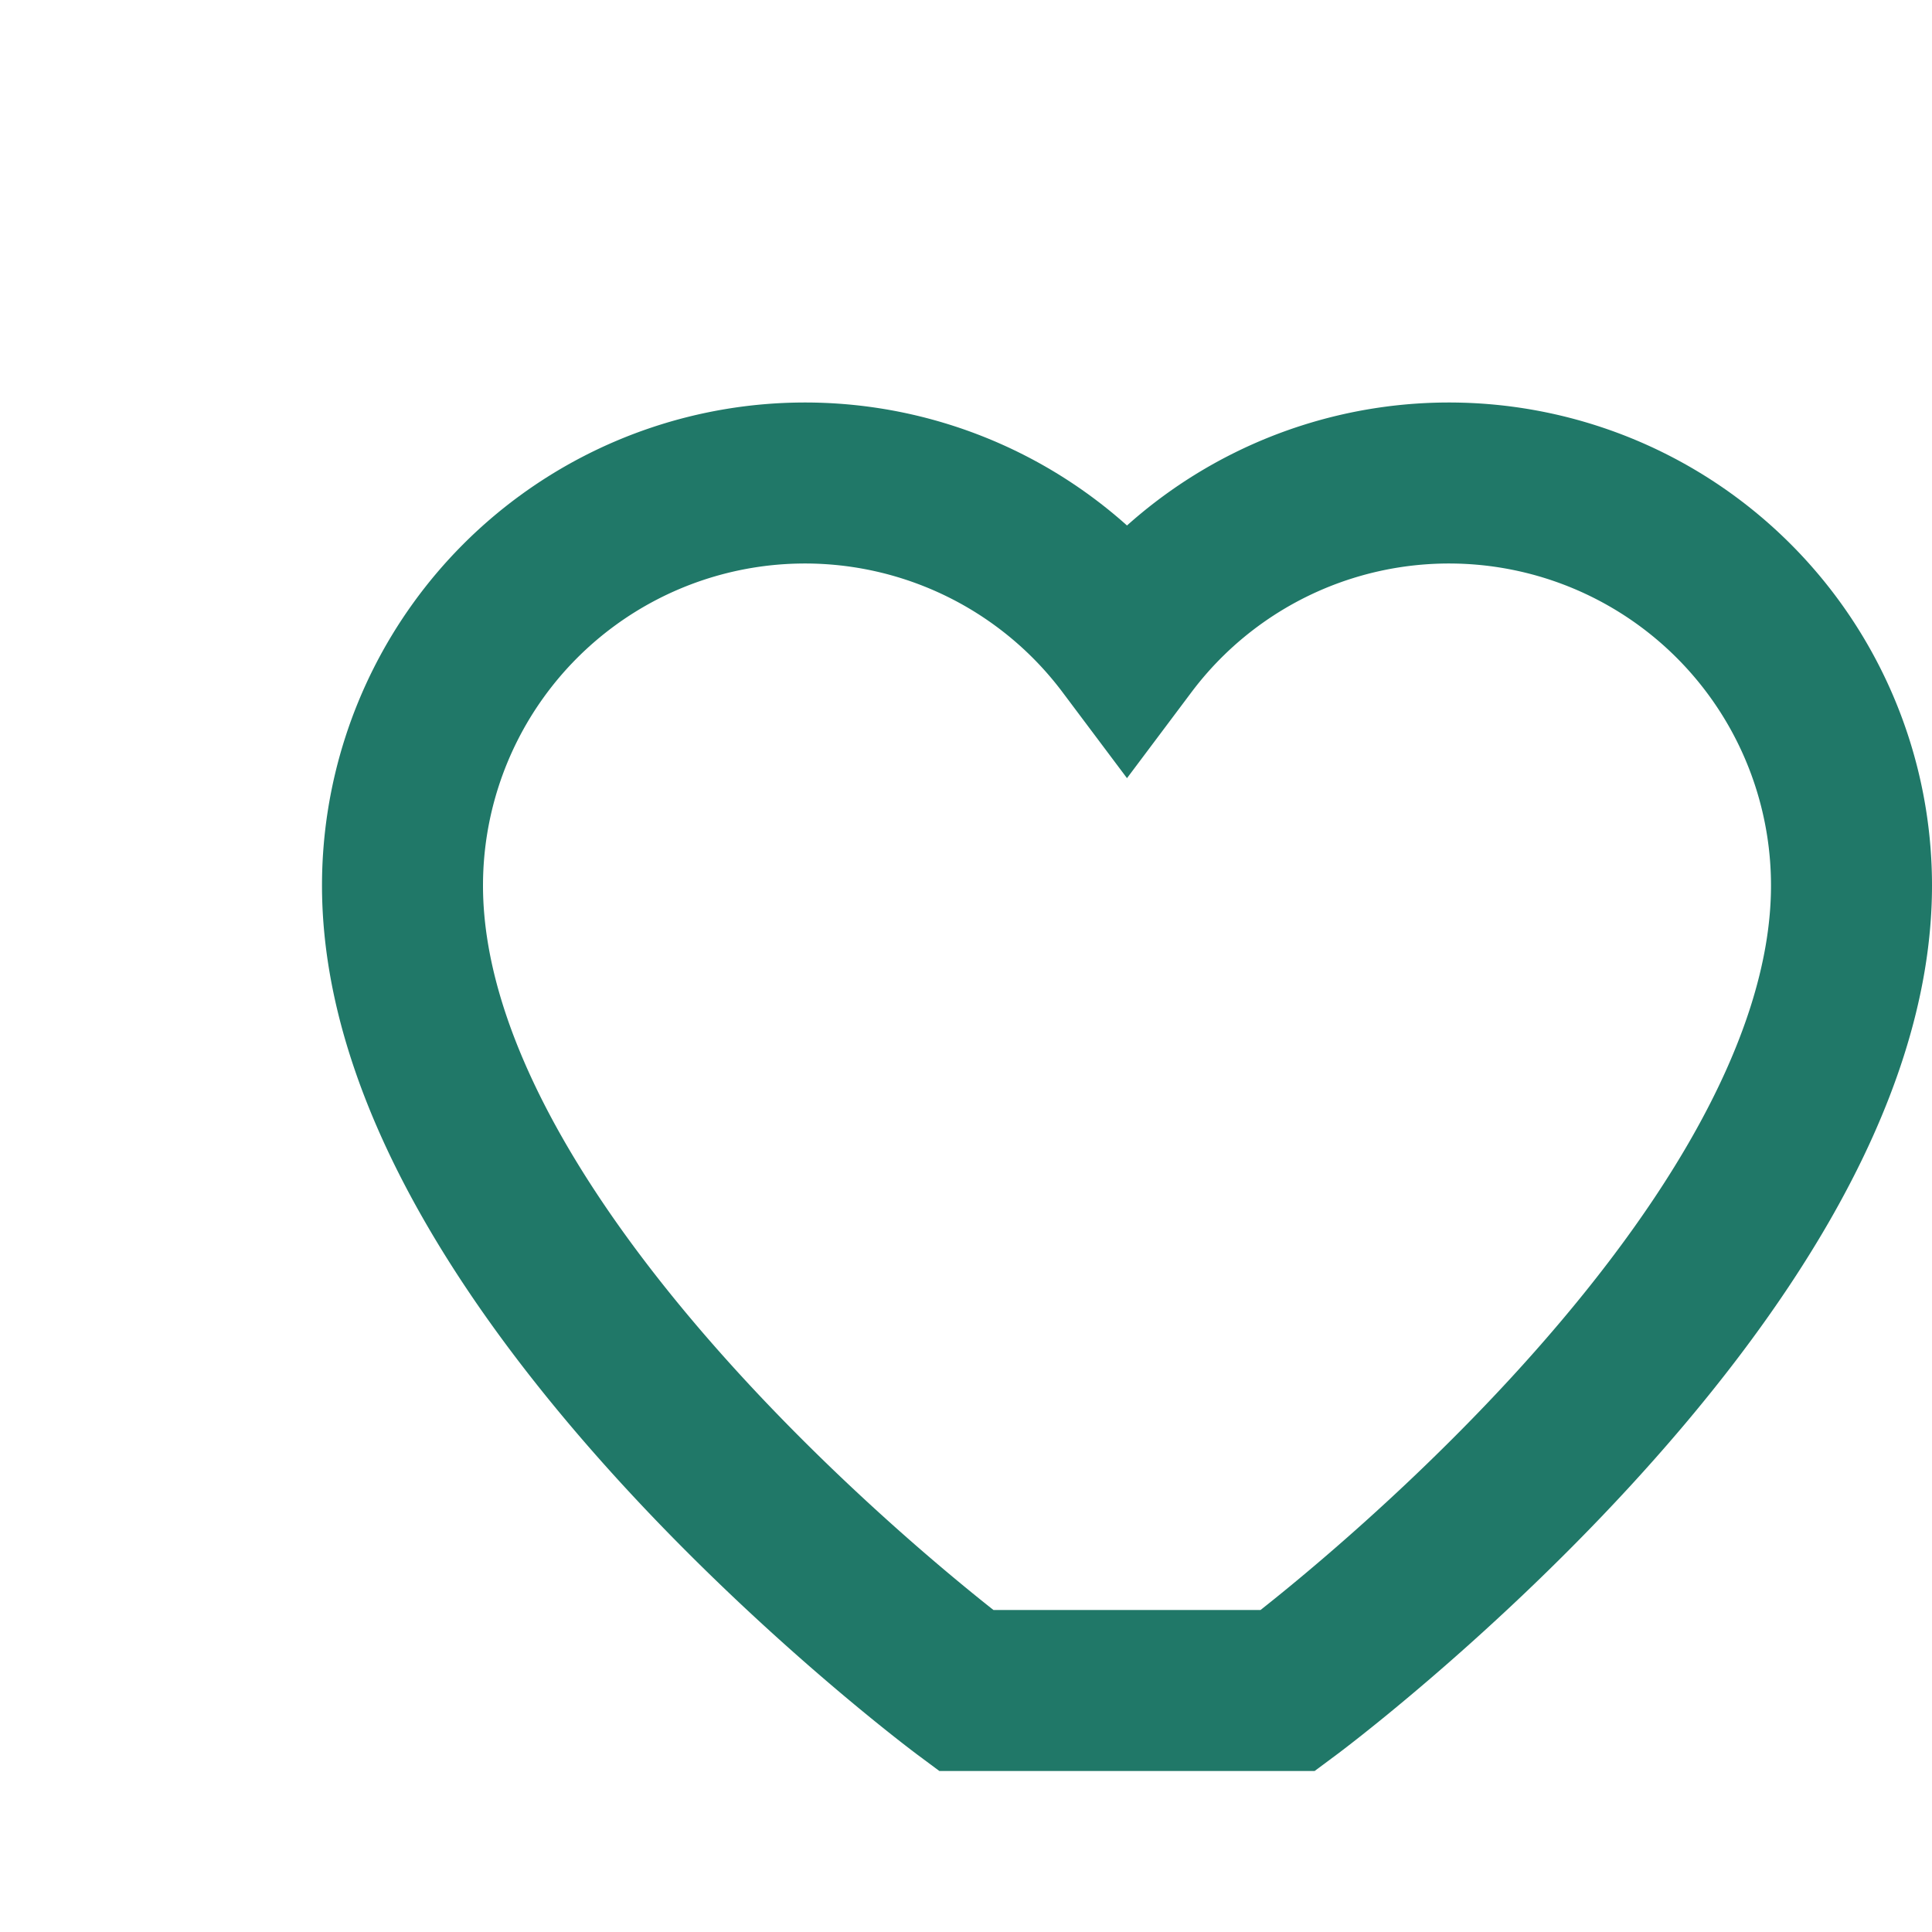
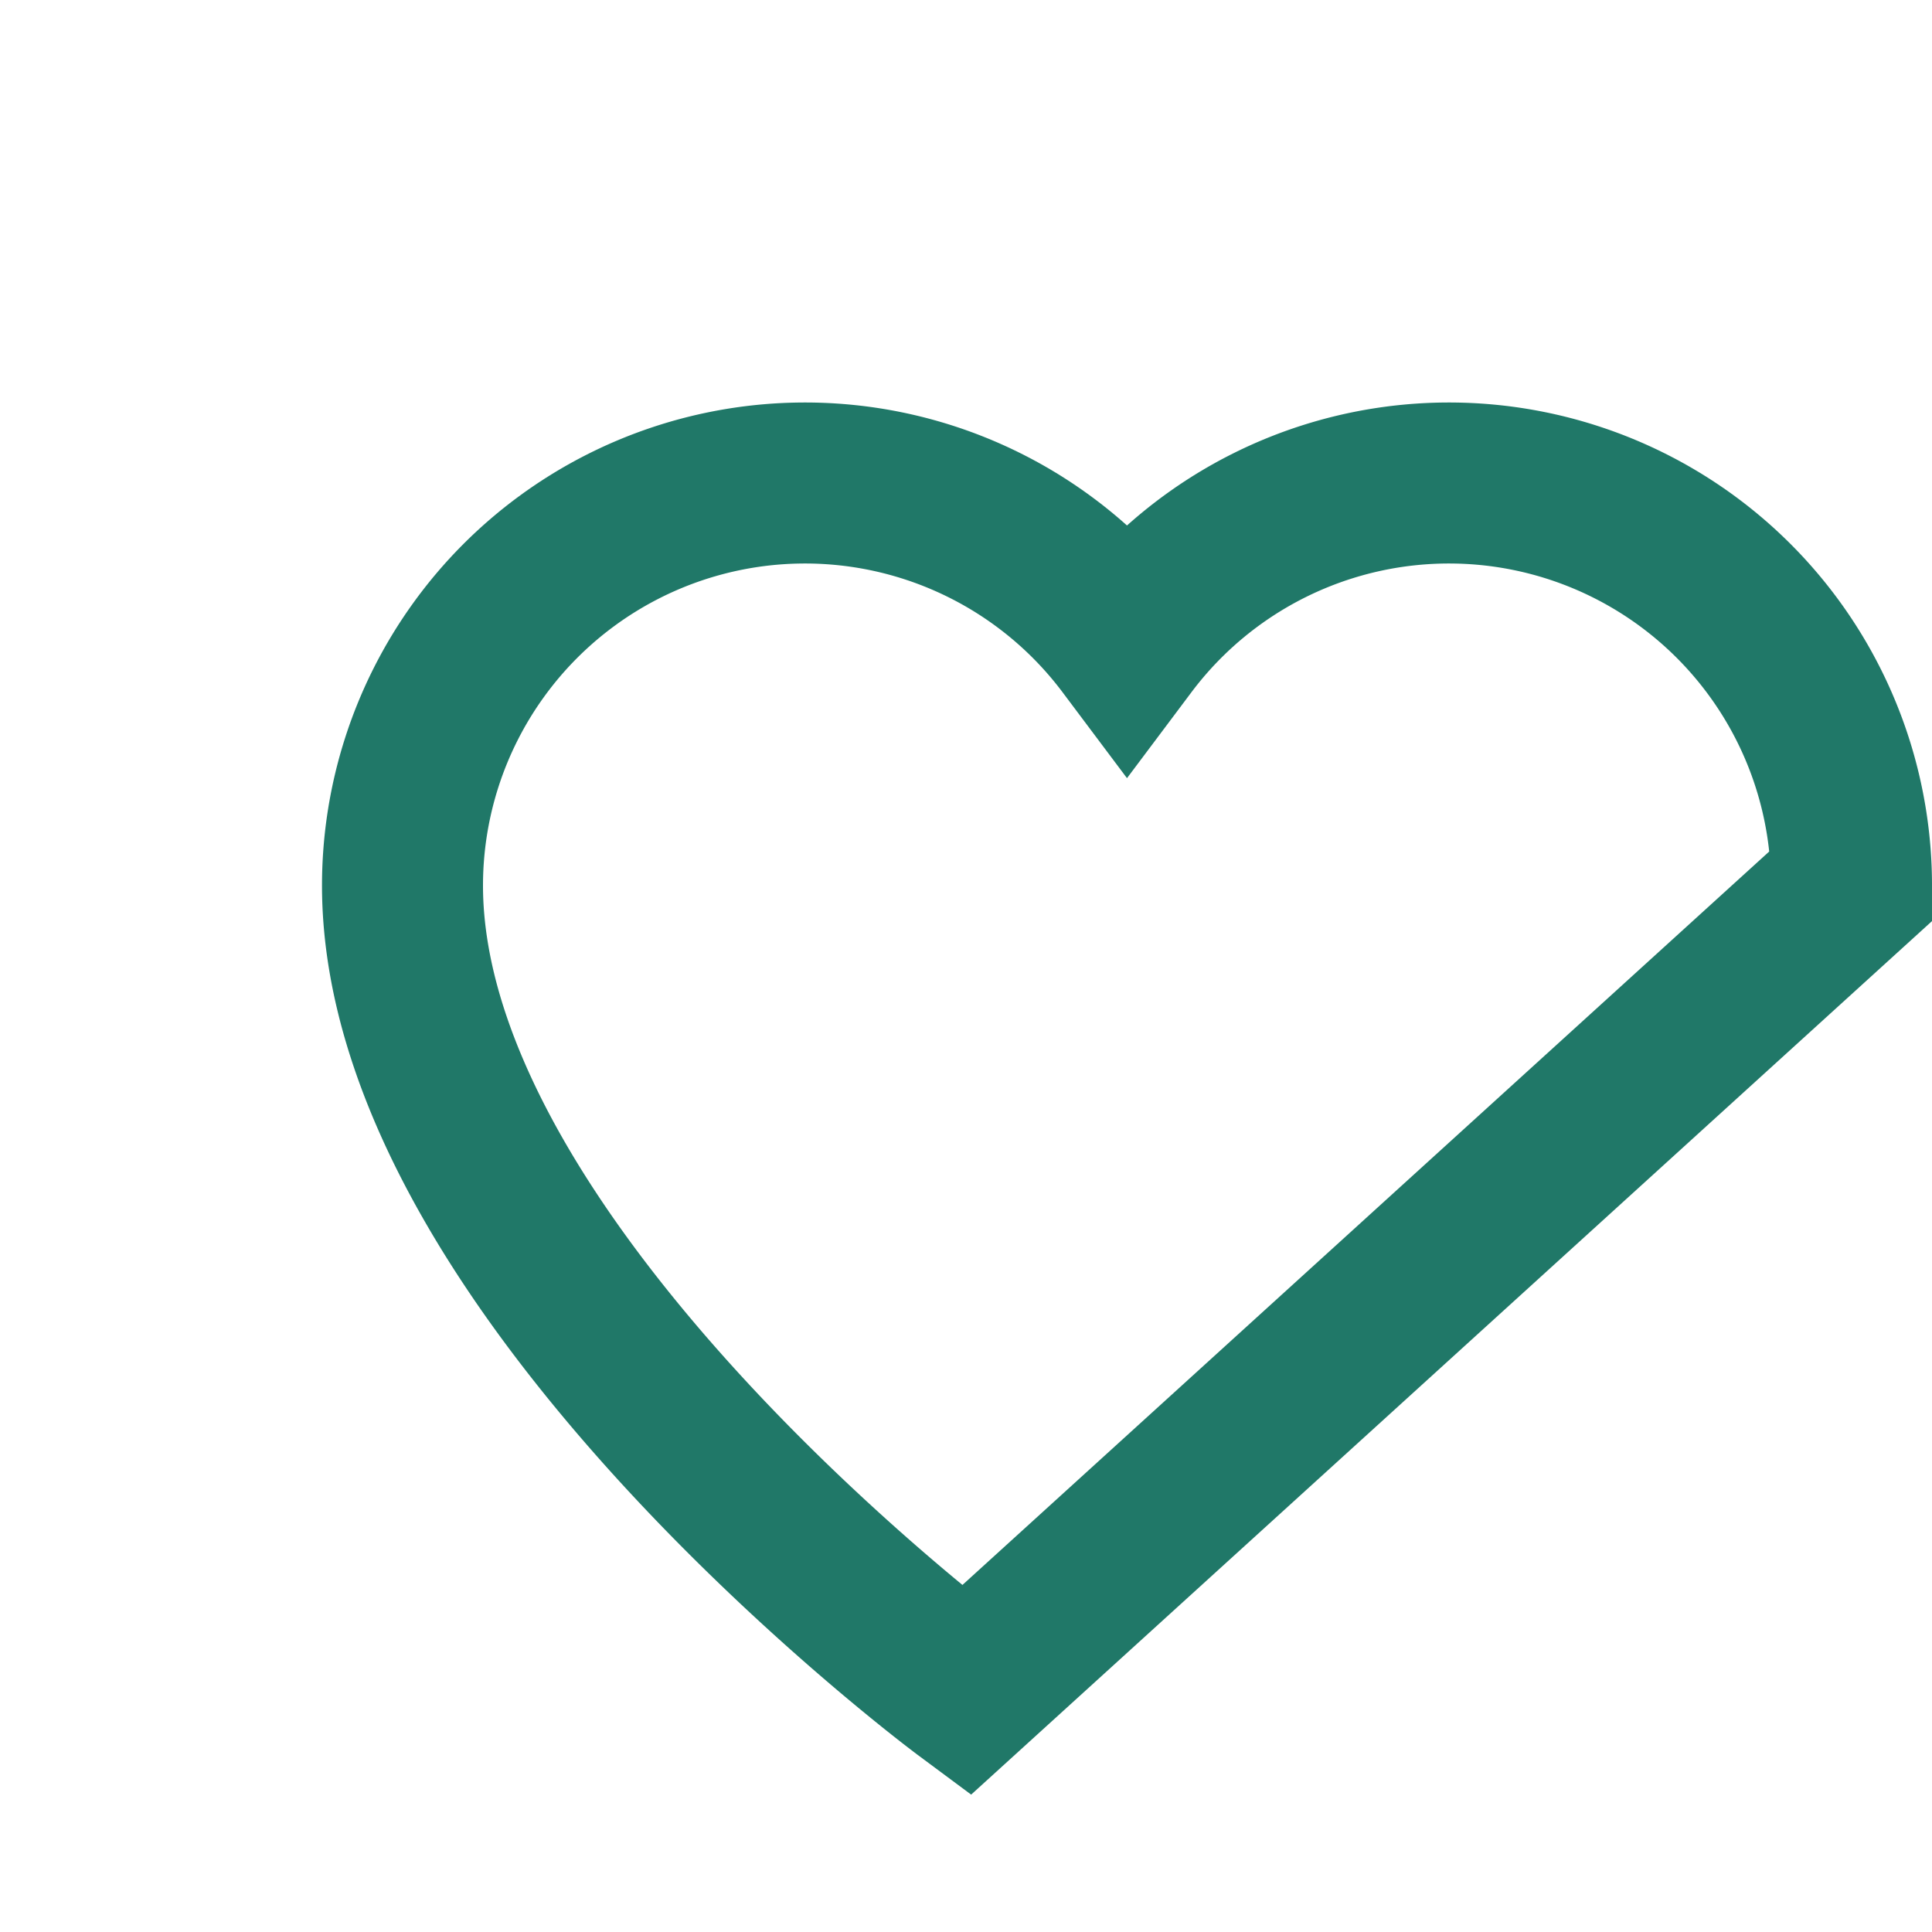
<svg xmlns="http://www.w3.org/2000/svg" viewBox="0 0 24 24" width="24" height="24">
-   <path d="M12 21s-7-5.2-7-10a5 5 0 0 1 9-3 5 5 0 0 1 9 3c0 4.8-7 10-7 10z" fill="none" stroke="#207868" stroke-width="2" />
+   <path d="M12 21s-7-5.2-7-10a5 5 0 0 1 9-3 5 5 0 0 1 9 3z" fill="none" stroke="#207868" stroke-width="2" />
</svg>